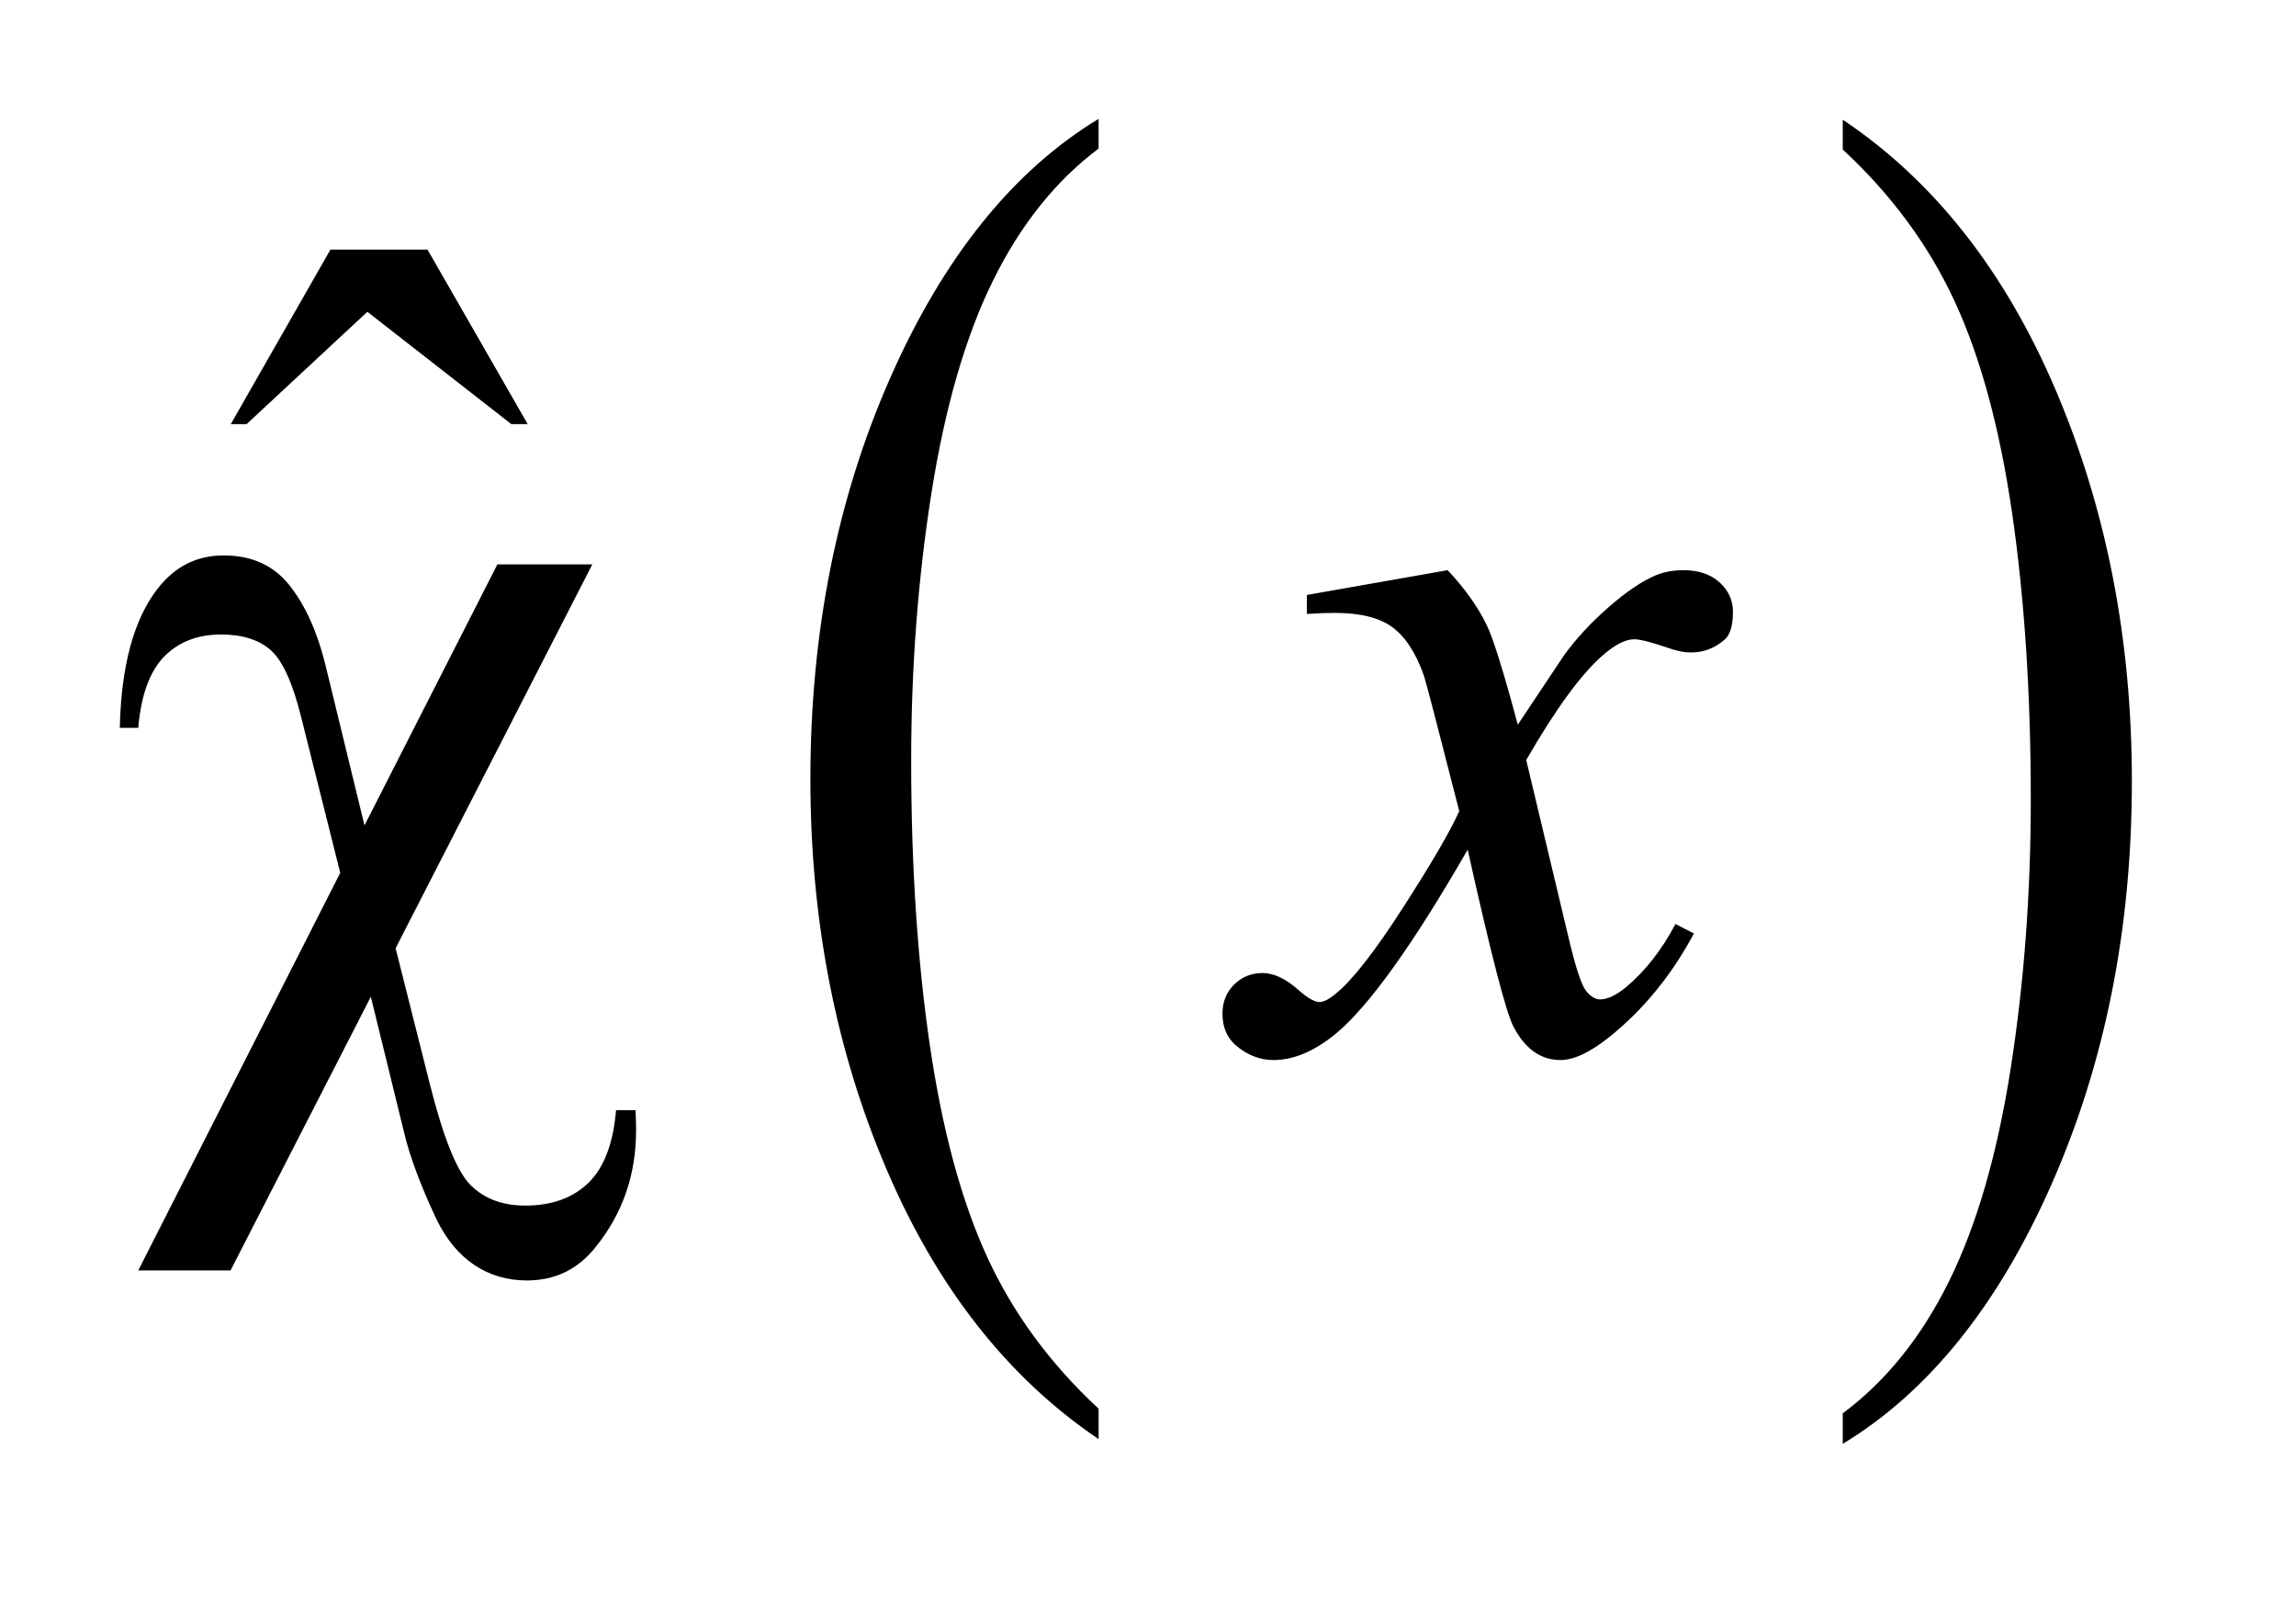
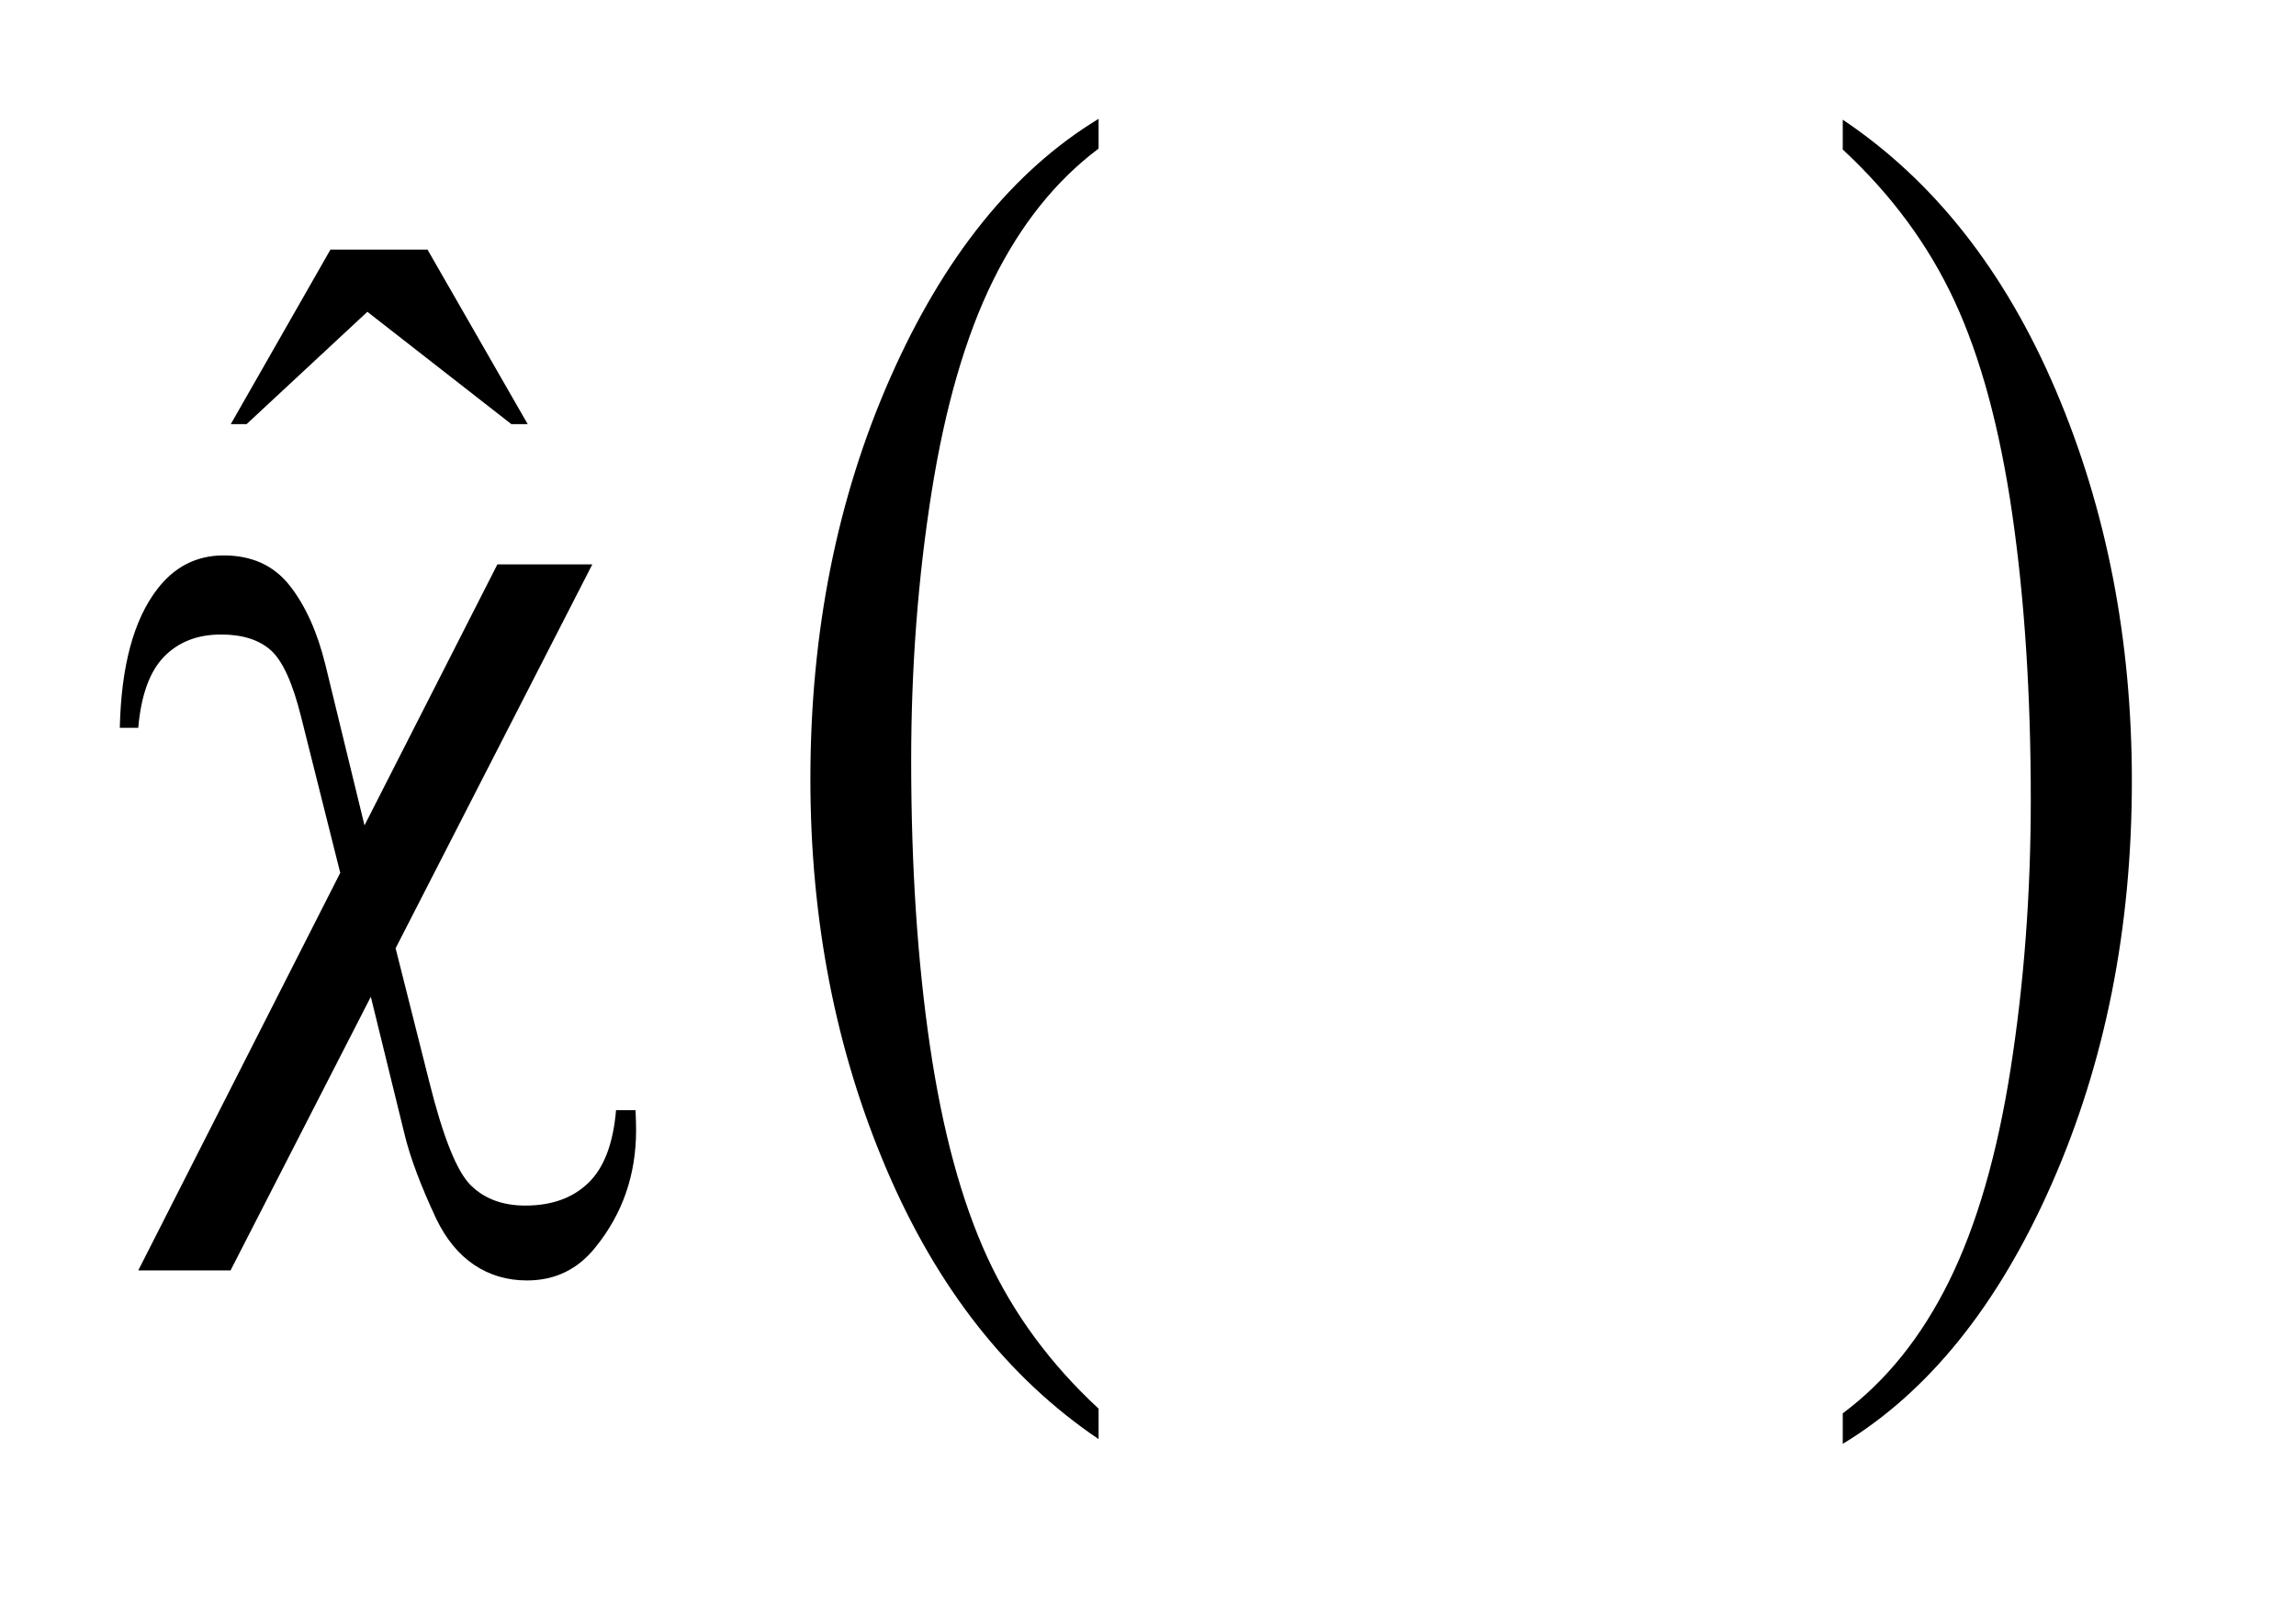
<svg xmlns="http://www.w3.org/2000/svg" stroke-dasharray="none" shape-rendering="auto" font-family="'Dialog'" text-rendering="auto" width="30" fill-opacity="1" color-interpolation="auto" color-rendering="auto" preserveAspectRatio="xMidYMid meet" font-size="12px" viewBox="0 0 30 21" fill="black" stroke="black" image-rendering="auto" stroke-miterlimit="10" stroke-linecap="square" stroke-linejoin="miter" font-style="normal" stroke-width="1" height="21" stroke-dashoffset="0" font-weight="normal" stroke-opacity="1">
  <defs id="genericDefs" />
  <g>
    <defs id="defs1">
      <clipPath clipPathUnits="userSpaceOnUse" id="clipPath1">
        <path d="M1.023 1.265 L19.763 1.265 L19.763 14.283 L1.023 14.283 L1.023 1.265 Z" />
      </clipPath>
      <clipPath clipPathUnits="userSpaceOnUse" id="clipPath2">
        <path d="M32.792 40.542 L32.792 457.786 L633.426 457.786 L633.426 40.542 Z" />
      </clipPath>
    </defs>
    <g transform="scale(1.576,1.576) translate(-1.023,-1.265) matrix(0.031,0,0,0.031,0,0)">
      <path d="M326.812 417.594 L326.812 425.734 Q290.375 401.109 270.055 353.461 Q249.734 305.812 249.734 249.172 Q249.734 190.25 271.102 141.844 Q292.469 93.438 326.812 72.594 L326.812 80.547 Q309.641 93.438 298.609 115.789 Q287.578 138.141 282.133 172.531 Q276.688 206.922 276.688 244.234 Q276.688 286.484 281.711 320.586 Q286.734 354.688 297.07 377.141 Q307.406 399.594 326.812 417.594 Z" stroke="none" clip-path="url(#clipPath2)" />
    </g>
    <g transform="matrix(0.049,0,0,0.049,-1.612,-1.993)">
      <path d="M524.281 80.547 L524.281 72.594 Q560.734 97.031 581.055 144.68 Q601.375 192.328 601.375 248.984 Q601.375 307.891 580.008 356.398 Q558.641 404.906 524.281 425.734 L524.281 417.594 Q541.594 404.703 552.633 382.352 Q563.672 360 569.047 325.711 Q574.422 291.422 574.422 253.906 Q574.422 211.844 569.461 177.648 Q564.5 143.453 554.102 121 Q543.703 98.547 524.281 80.547 Z" stroke="none" clip-path="url(#clipPath2)" />
    </g>
    <g transform="matrix(0.049,0,0,0.049,-1.612,-1.993)">
      <path d="M121.016 107.234 L146.891 107.234 L173.609 153.781 L169.25 153.781 L130.859 123.828 L98.656 153.781 L94.438 153.781 L121.016 107.234 Z" stroke="none" clip-path="url(#clipPath2)" />
    </g>
    <g transform="matrix(0.049,0,0,0.049,-1.612,-1.993)">
-       <path d="M418.922 192.734 Q425.812 200.047 429.328 207.359 Q431.859 212.422 437.625 233.938 L450 215.375 Q454.922 208.625 461.953 202.508 Q468.984 196.391 474.328 194.141 Q477.703 192.734 481.781 192.734 Q487.828 192.734 491.414 195.969 Q495 199.203 495 203.844 Q495 209.188 492.891 211.156 Q488.953 214.672 483.891 214.672 Q480.938 214.672 477.562 213.406 Q470.953 211.156 468.703 211.156 Q465.328 211.156 460.688 215.094 Q451.969 222.406 439.875 243.359 L451.406 291.734 Q454.078 302.844 455.906 305.023 Q457.734 307.203 459.562 307.203 Q462.516 307.203 466.453 303.969 Q474.188 297.5 479.672 287.094 L484.594 289.625 Q475.734 306.219 462.094 317.188 Q454.359 323.375 449.016 323.375 Q441.141 323.375 436.5 314.516 Q433.547 309.031 424.266 267.266 Q402.328 305.375 389.109 316.344 Q380.531 323.375 372.516 323.375 Q366.891 323.375 362.25 319.297 Q358.875 316.203 358.875 311 Q358.875 306.359 361.969 303.266 Q365.062 300.172 369.562 300.172 Q374.062 300.172 379.125 304.672 Q382.781 307.906 384.75 307.906 Q386.438 307.906 389.109 305.656 Q395.719 300.312 407.109 282.594 Q418.5 264.875 422.016 257 Q413.297 222.828 412.594 220.859 Q409.359 211.719 404.156 207.922 Q398.953 204.125 388.828 204.125 Q385.594 204.125 381.375 204.406 L381.375 199.344 L418.922 192.734 Z" stroke="none" clip-path="url(#clipPath2)" />
-     </g>
+       </g>
    <g transform="matrix(0.049,0,0,0.049,-1.612,-1.993)">
      <path d="M190.844 191.188 L138.391 293.562 L147.391 329.281 Q152.875 351.219 158.359 356.703 Q163.844 362.188 172.984 362.188 Q183.531 362.188 189.789 356.141 Q196.047 350.094 197.172 336.734 L202.375 336.734 Q202.516 340.25 202.516 342.078 Q202.516 359.938 191.688 373.297 Q184.656 382.156 173.406 382.156 Q165.531 382.156 159.344 378.008 Q153.156 373.859 149.219 365.703 Q143.031 352.484 140.781 343.203 L131.781 306.5 L94.375 379.484 L69.766 379.484 L123.625 273.453 L113.219 231.969 Q109.844 218.328 105.133 214.109 Q100.422 209.891 91.844 209.891 Q82.422 209.891 76.656 215.797 Q70.891 221.703 69.766 234.781 L64.844 234.781 Q65.406 210.031 74.828 197.797 Q81.719 188.797 92.547 188.797 Q103.797 188.797 110.125 196.812 Q116.453 204.828 119.688 218.047 L130.094 260.797 L165.531 191.188 L190.844 191.188 Z" stroke="none" clip-path="url(#clipPath2)" />
    </g>
  </g>
</svg>